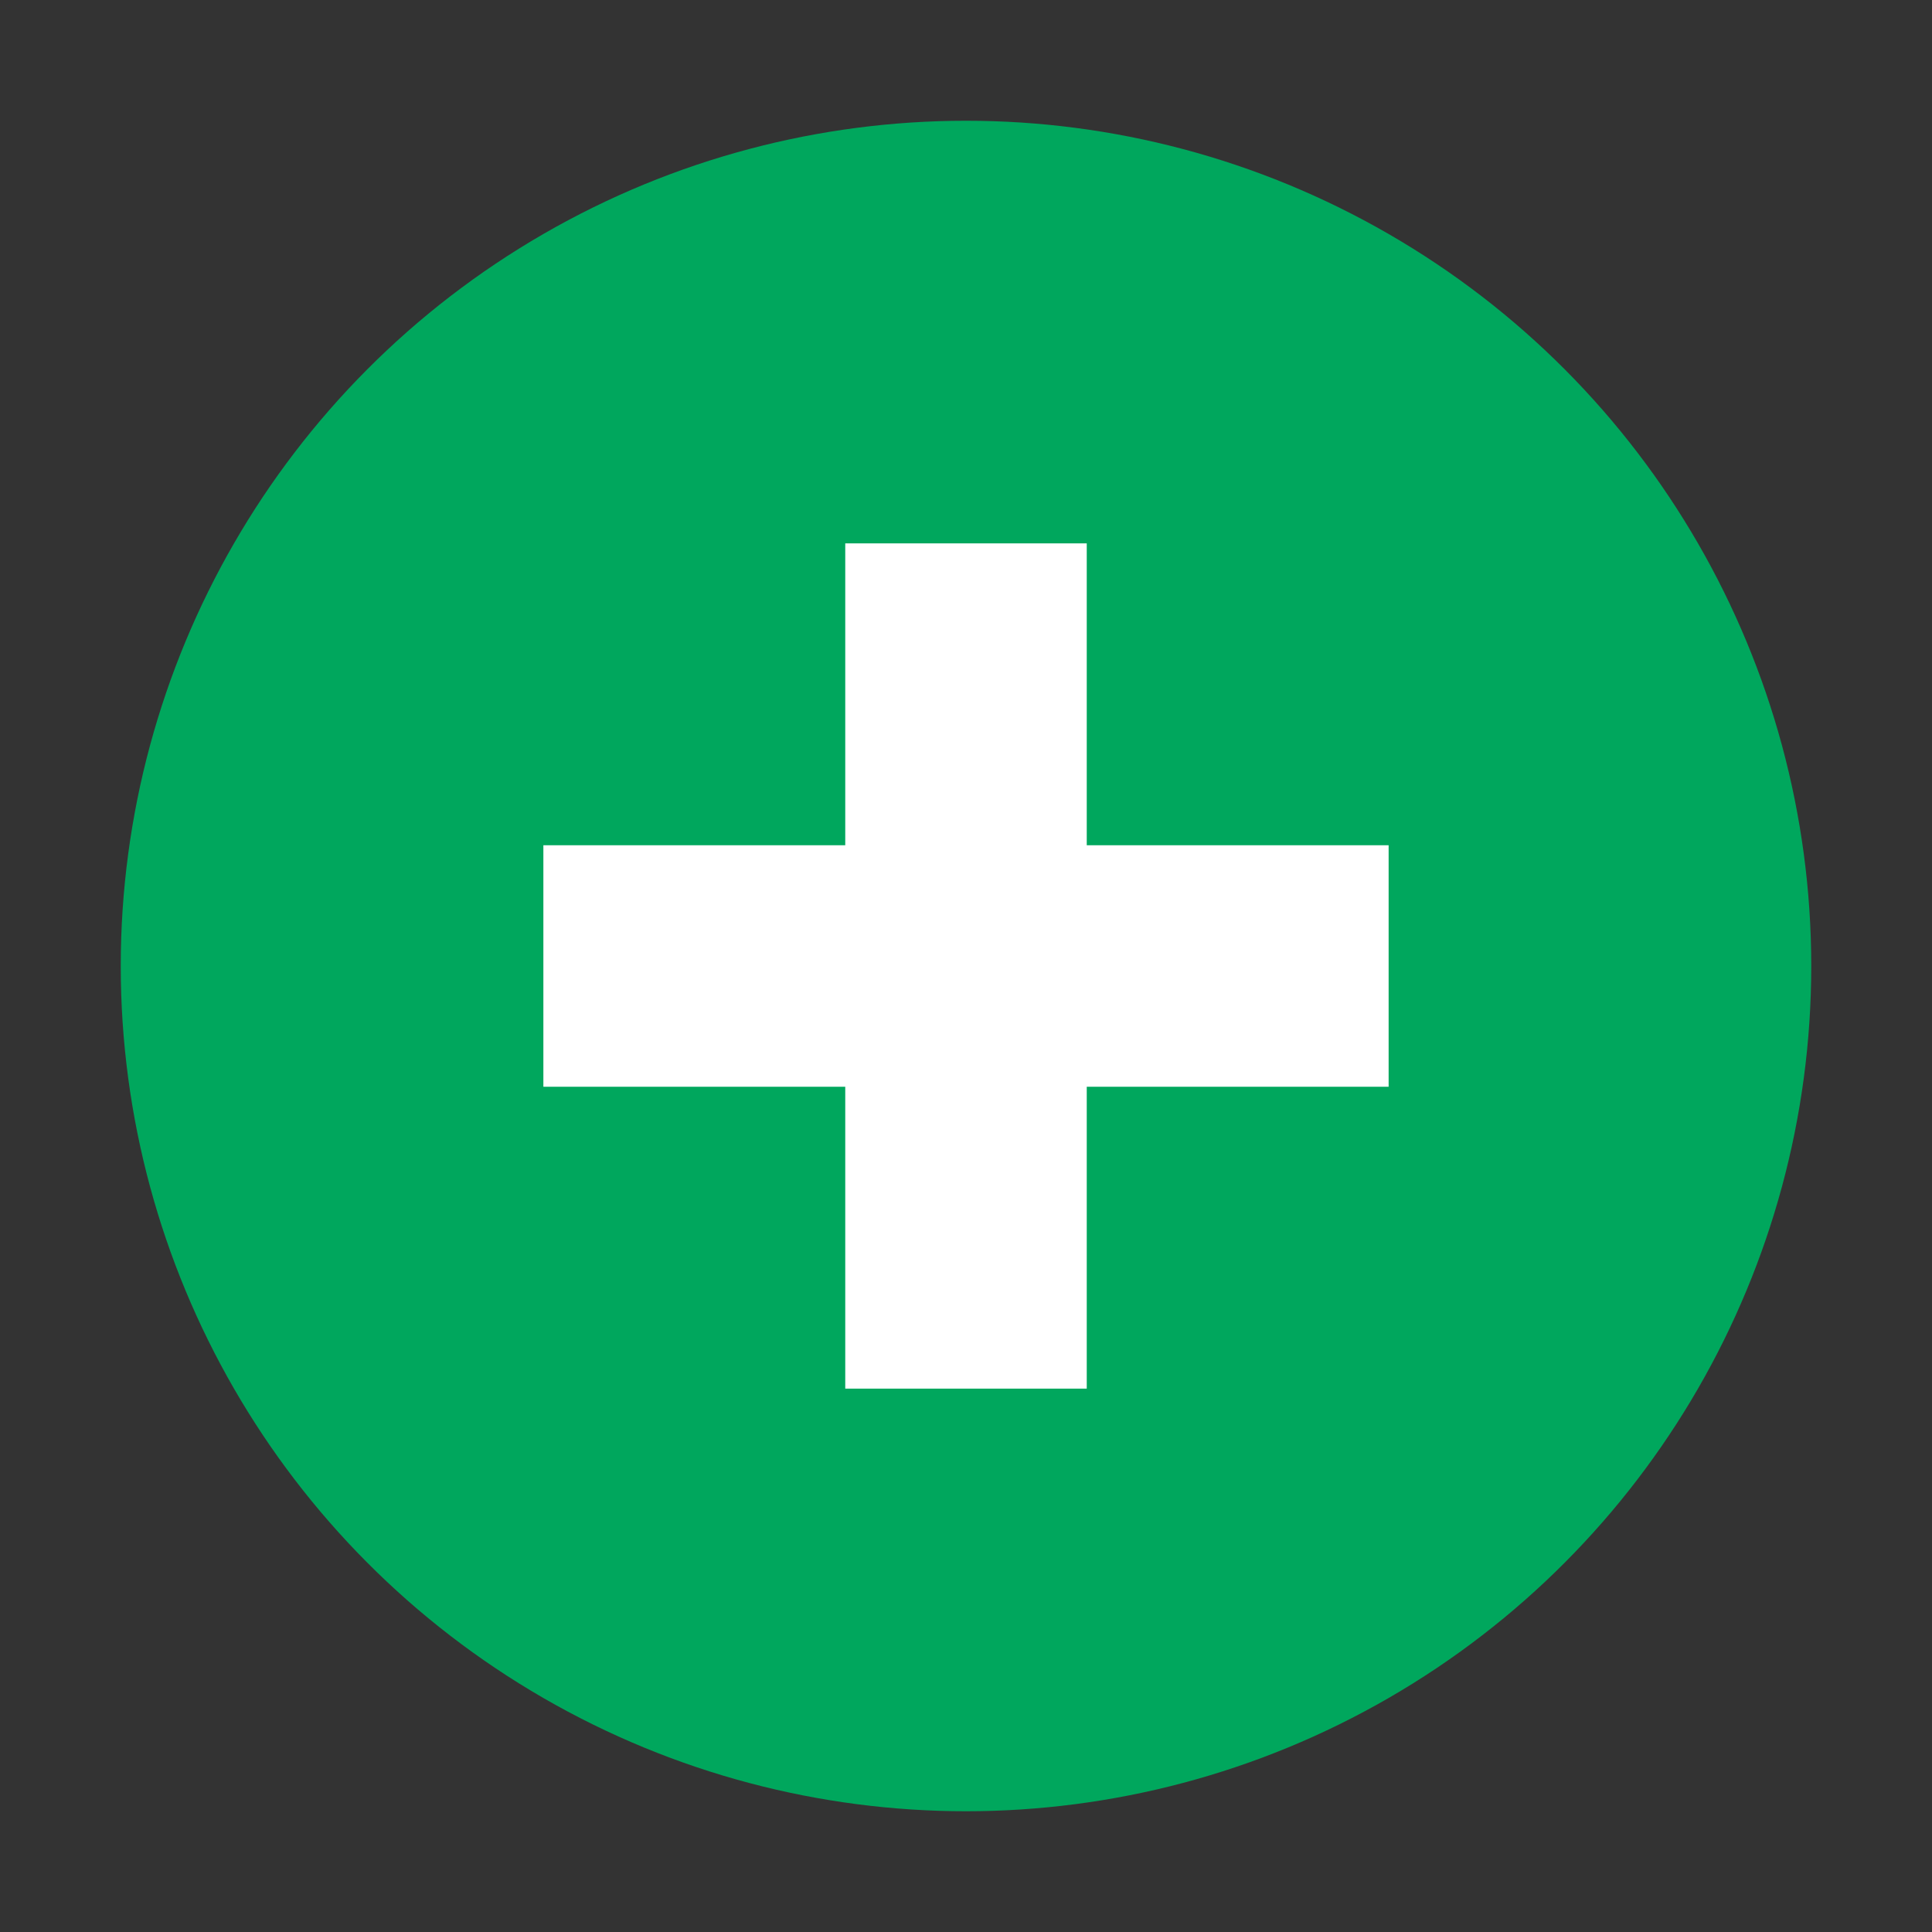
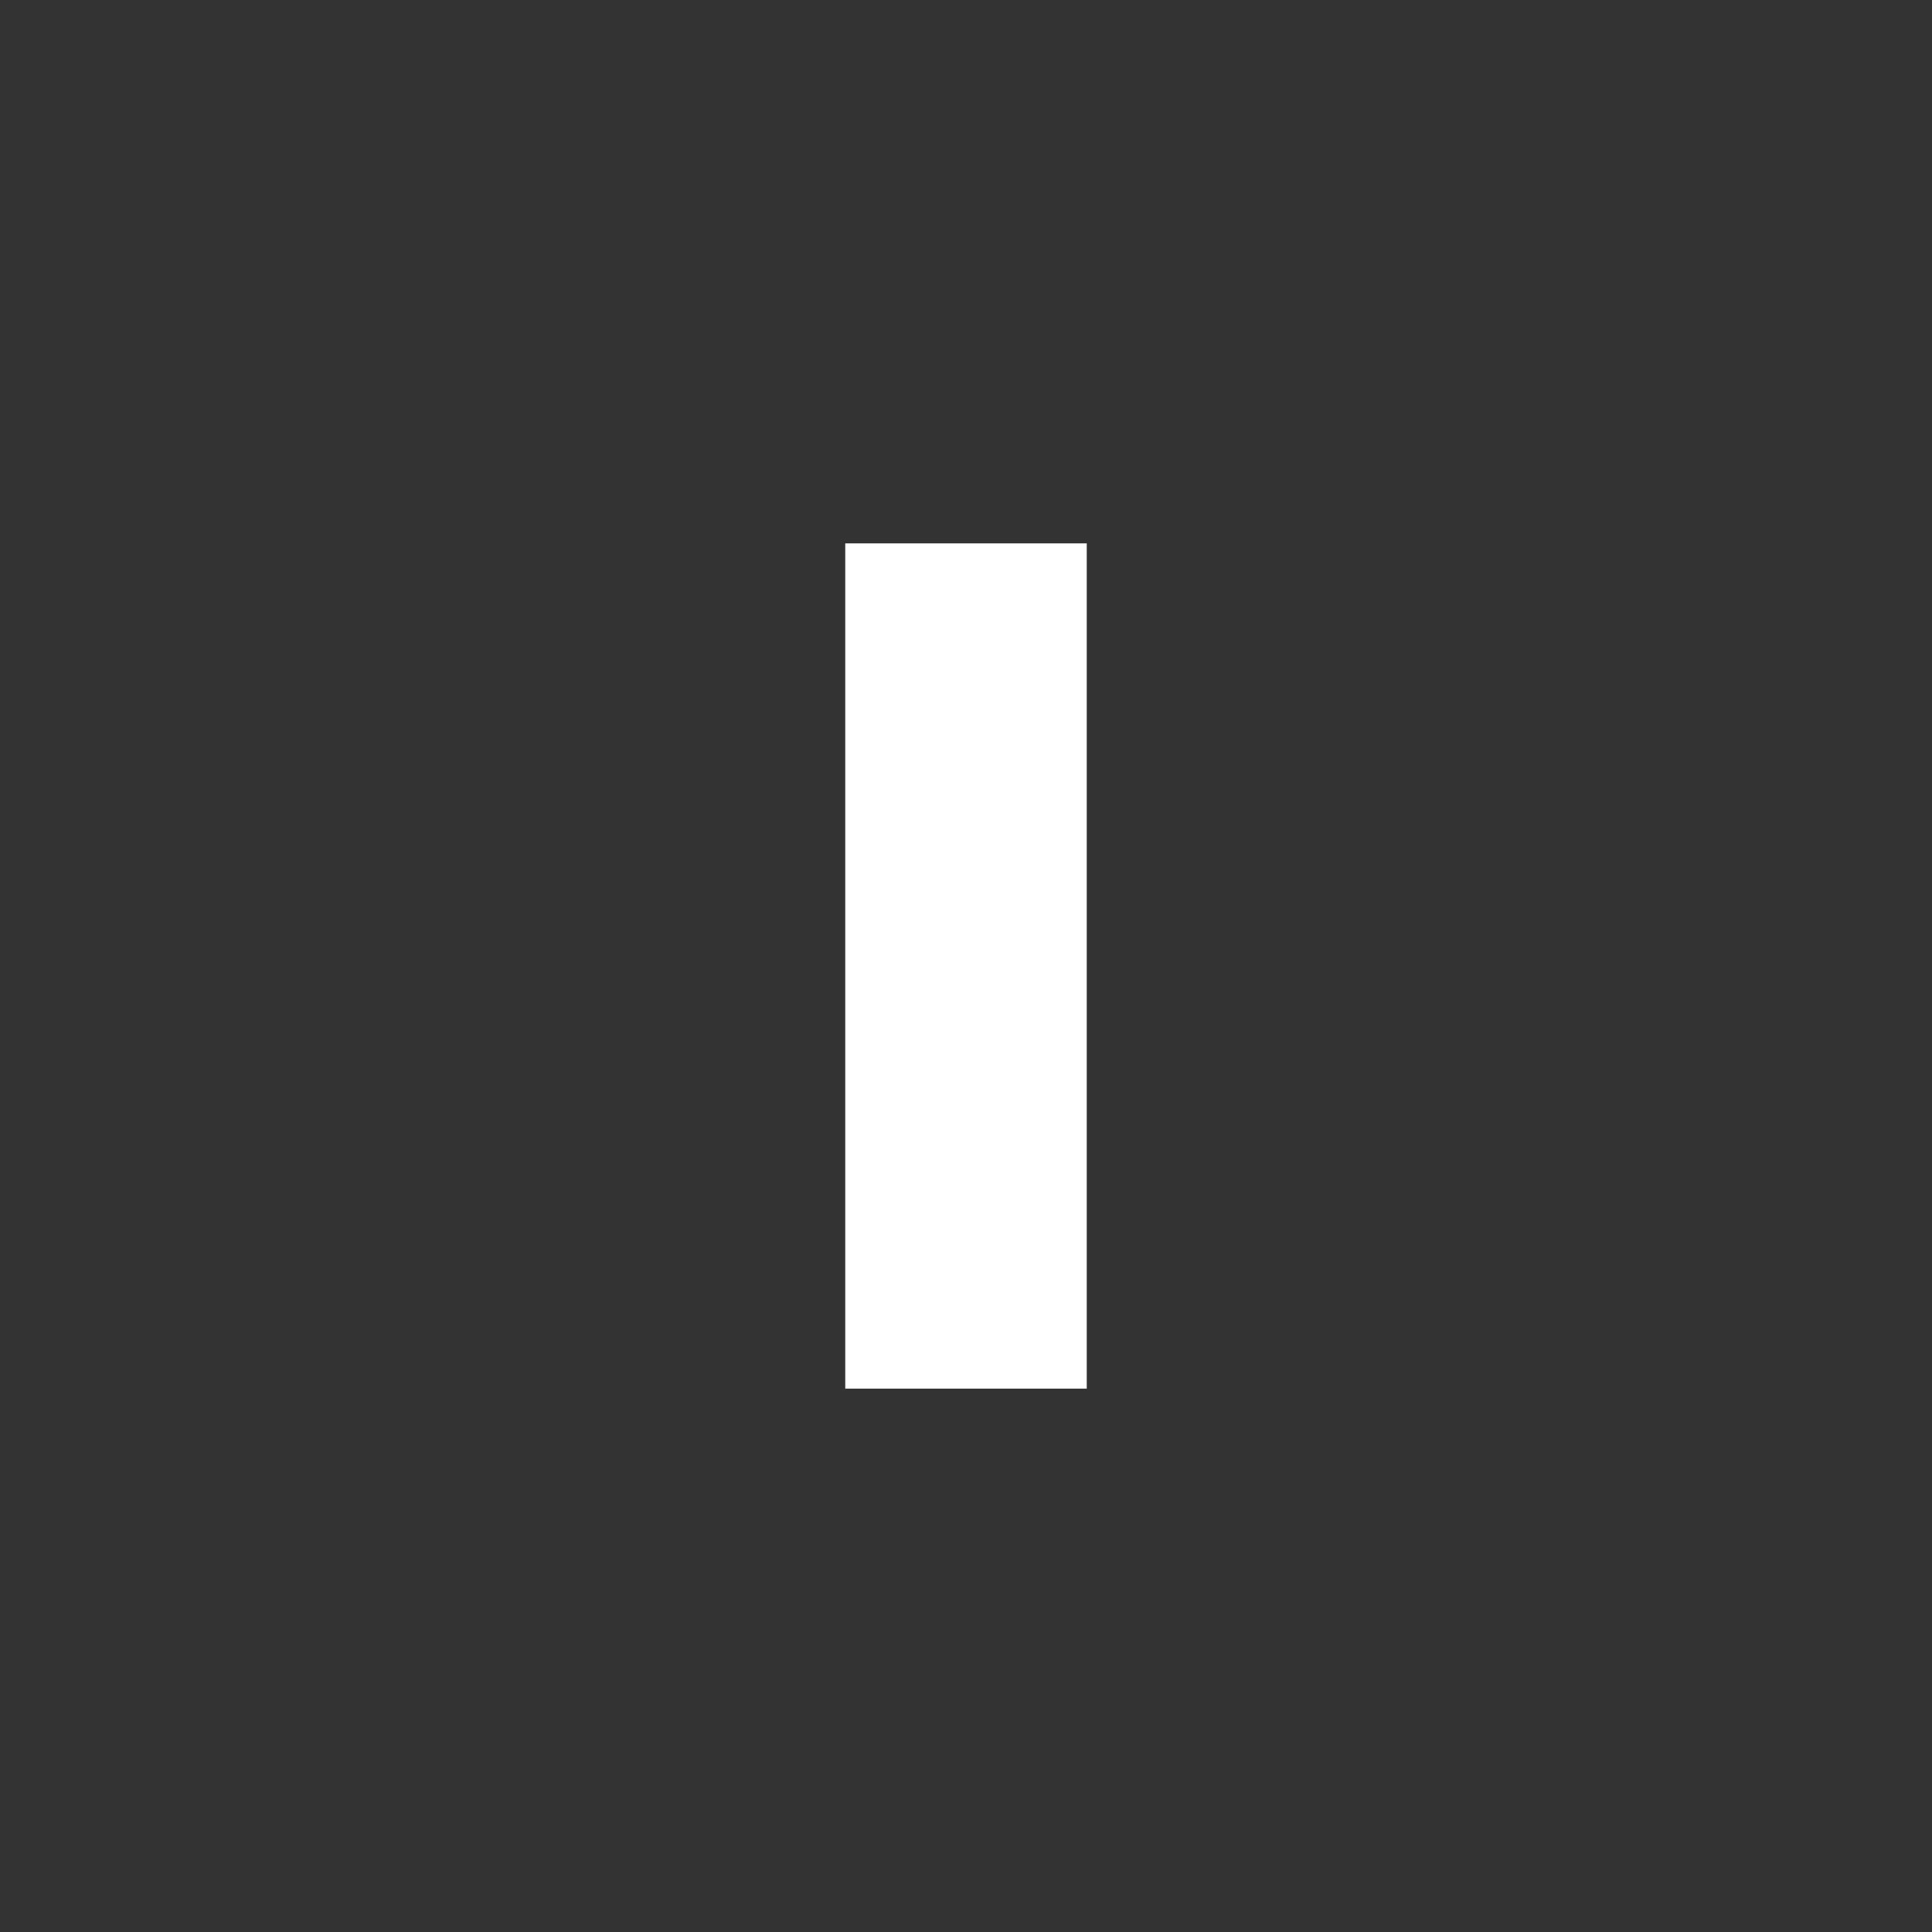
<svg xmlns="http://www.w3.org/2000/svg" viewBox="0 0 32 32" width="32" height="32">
  <rect x="0" y="0" width="32" height="32" fill="#333333" stroke="none" />
-   <circle cx="16" cy="16" r="14" fill="#00A75D" />
  <rect x="14" y="9" width="4" height="14" fill="#fff" />
-   <rect x="9" y="14" width="14" height="4" fill="#fff" />
</svg>